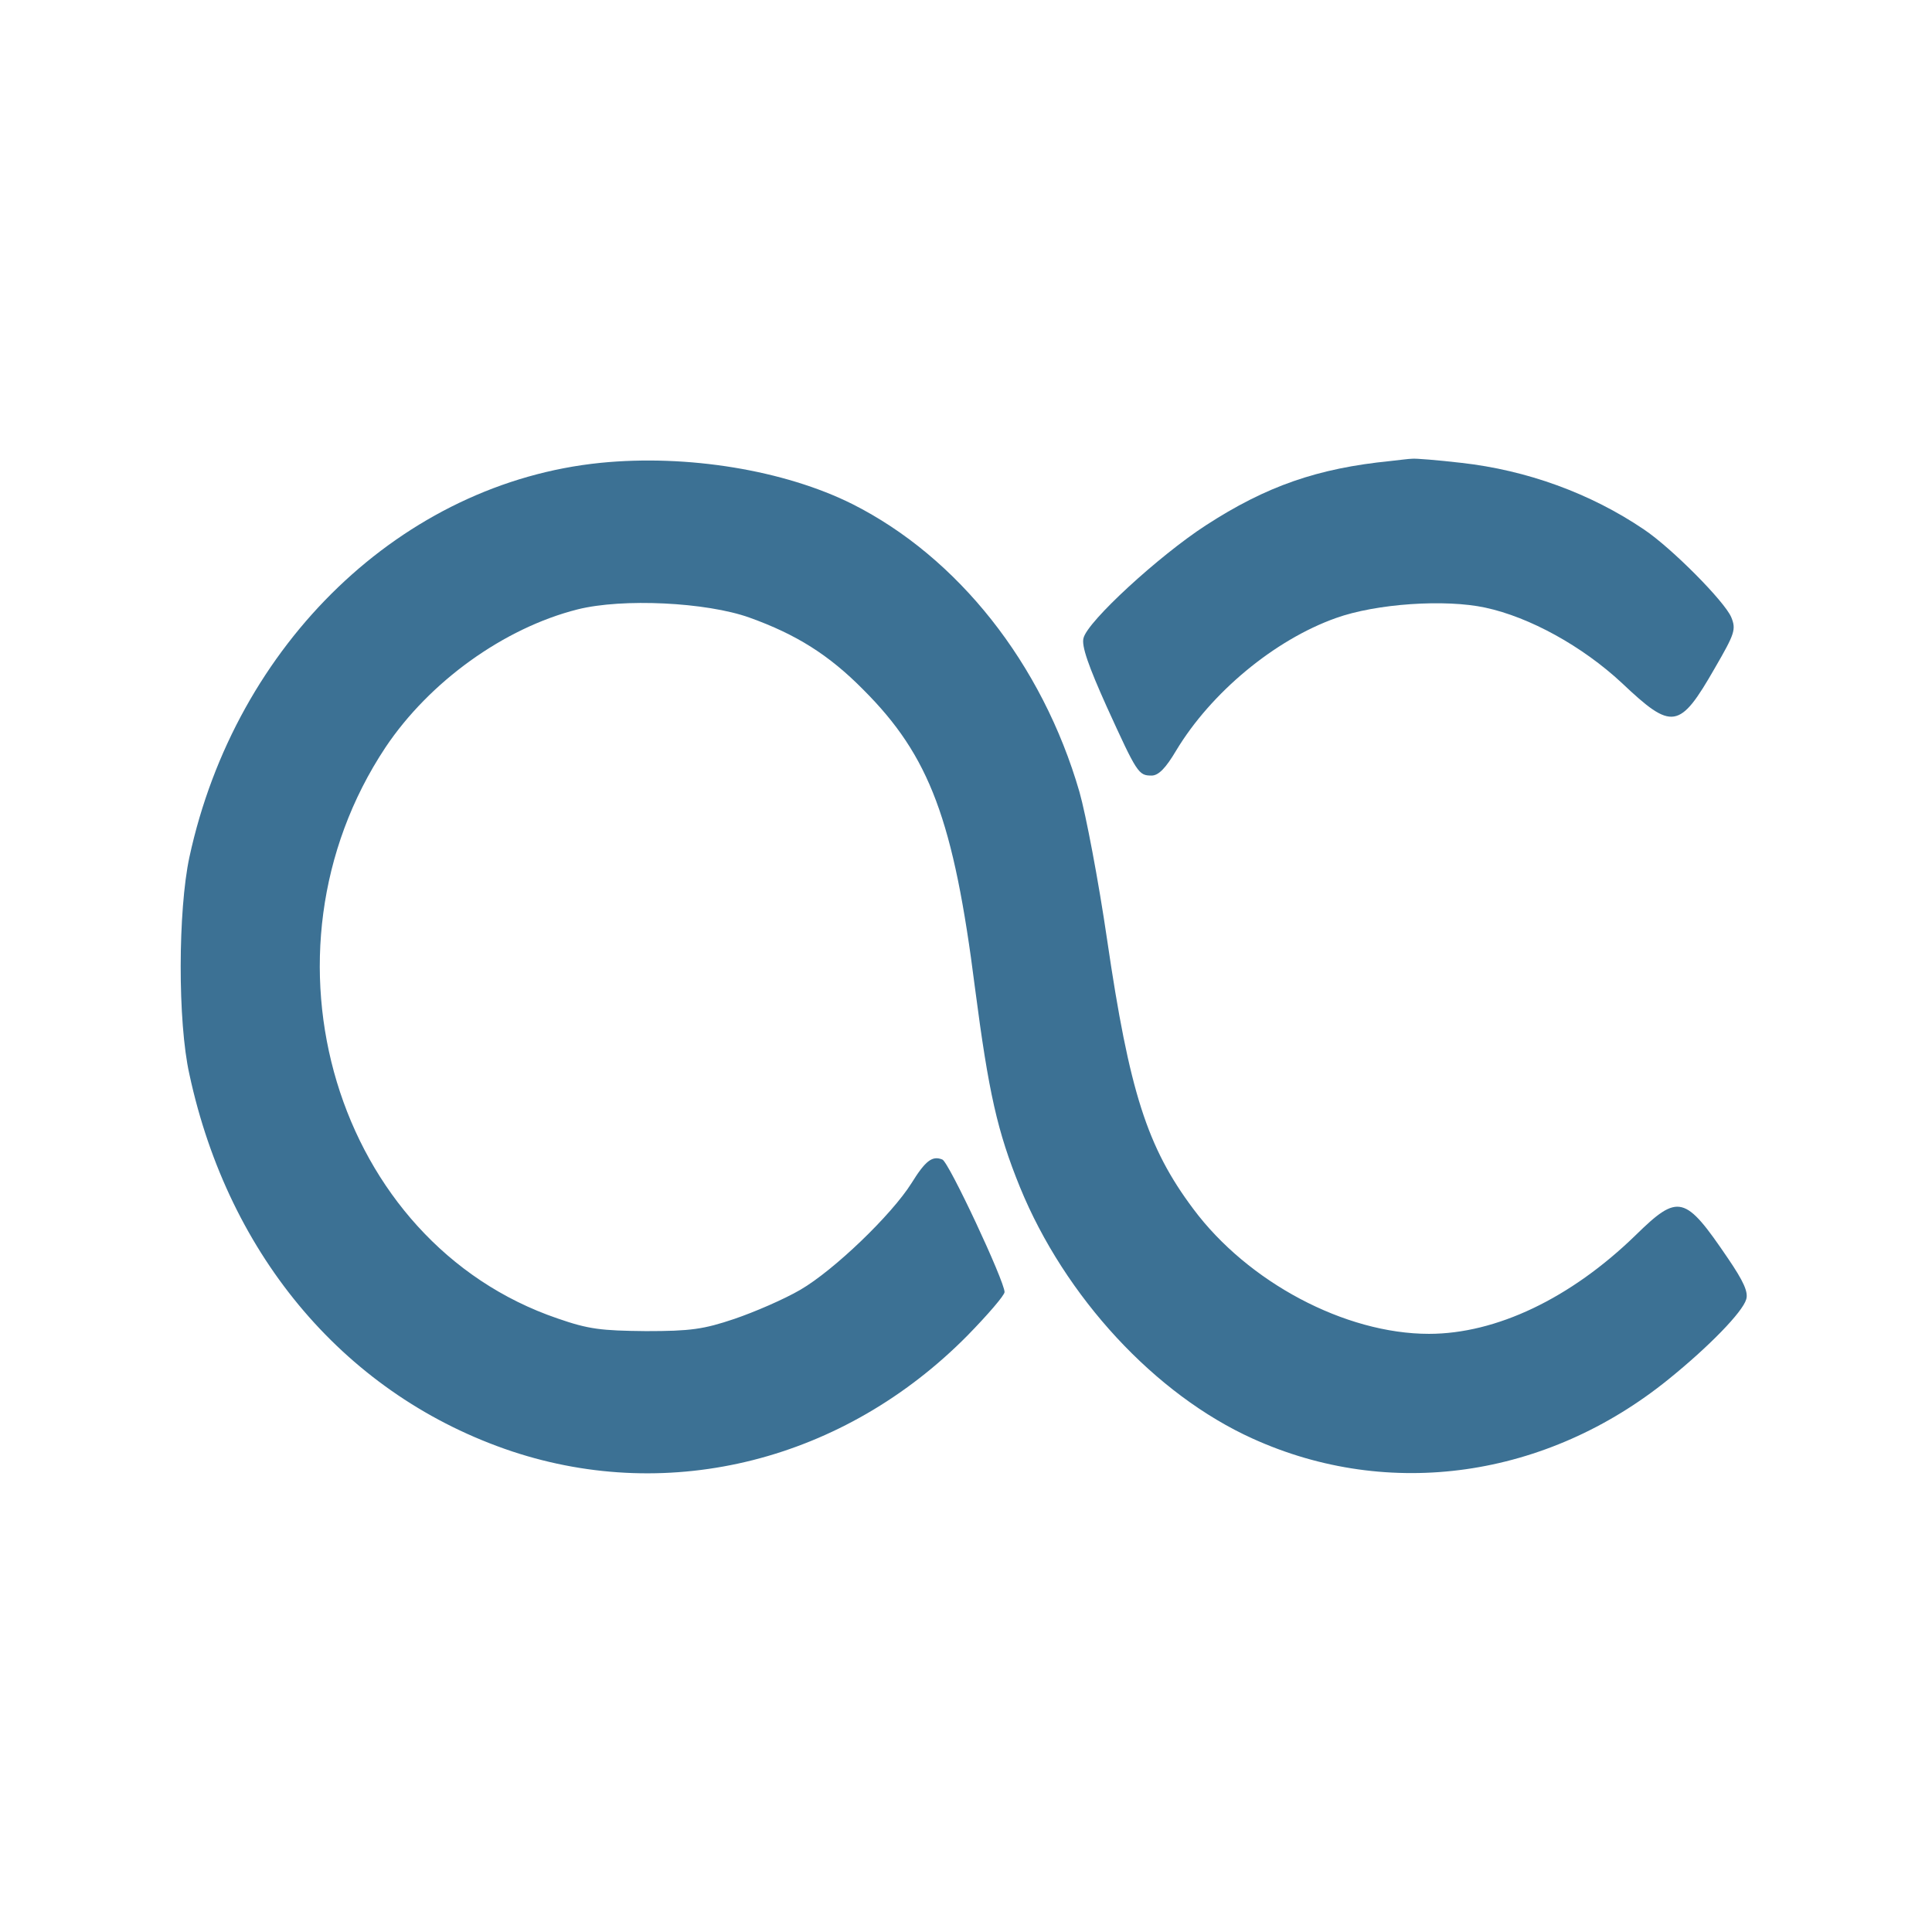
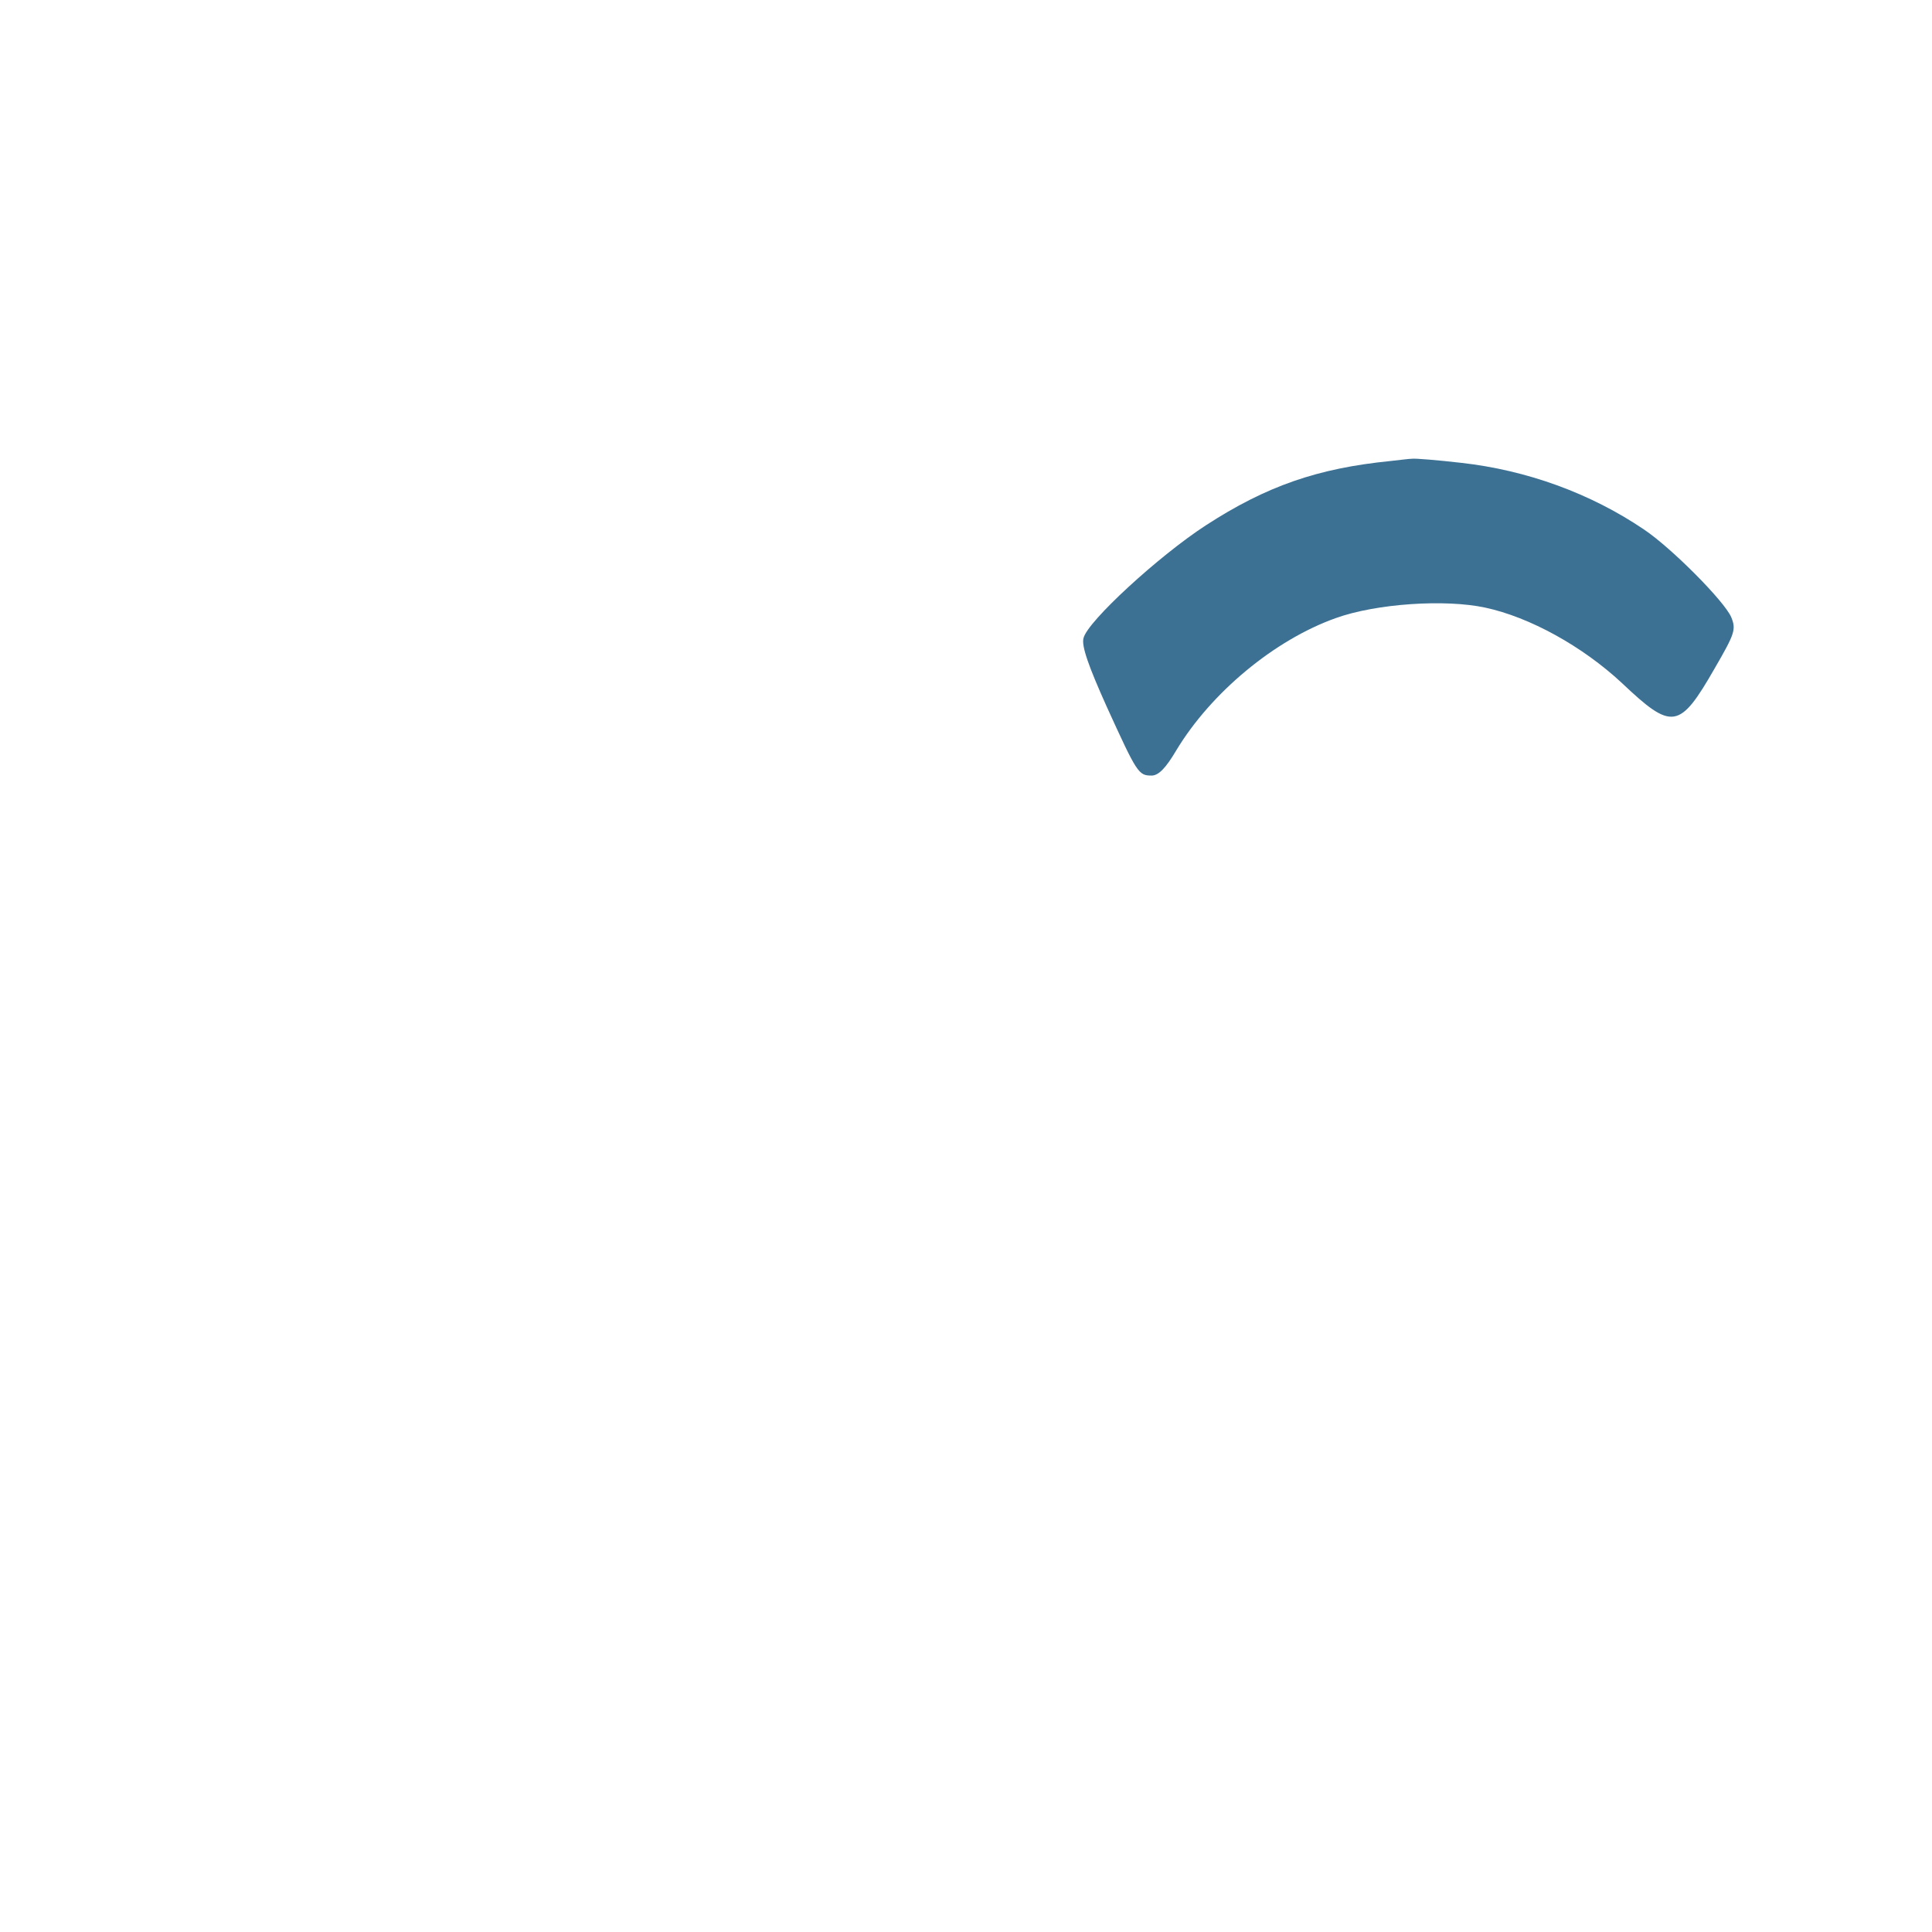
<svg xmlns="http://www.w3.org/2000/svg" width="139" height="139" viewBox="0 0 139 139" fill="none">
-   <path d="M43.211 33.299C28.973 34.736 16.956 46.263 13.625 61.676C12.808 65.497 12.776 73.498 13.625 77.286C16.466 90.511 25.021 100.471 36.843 104.423C48.272 108.211 60.714 105.076 69.596 96.096C71.066 94.593 72.274 93.189 72.274 92.96C72.274 92.177 68.257 83.588 67.8 83.425C67.082 83.131 66.592 83.49 65.58 85.123C64.143 87.409 59.996 91.393 57.579 92.797C56.404 93.483 54.281 94.397 52.844 94.887C50.623 95.638 49.676 95.769 46.476 95.769C43.243 95.736 42.361 95.638 40.108 94.855C24.14 89.401 17.87 68.632 27.732 53.774C30.899 49.039 36.255 45.185 41.545 43.846C44.778 43.03 50.819 43.324 53.922 44.434C57.285 45.642 59.636 47.112 62.118 49.627C66.886 54.394 68.617 58.999 70.151 71.114C71.131 78.625 71.752 81.4 73.384 85.417C76.617 93.32 83.116 100.341 90.137 103.508C99.933 107.949 111.265 106.349 120.049 99.23C122.956 96.879 125.372 94.397 125.633 93.483C125.797 92.96 125.437 92.177 124.327 90.544C121.225 85.972 120.768 85.842 117.665 88.879C112.996 93.418 107.64 95.965 102.807 95.965C96.766 95.965 89.778 92.242 85.859 86.985C82.528 82.543 81.254 78.527 79.654 67.62C79.034 63.374 78.12 58.574 77.662 56.974C74.984 47.733 68.911 40.091 61.334 36.27C56.436 33.821 49.448 32.678 43.211 33.299Z" fill="#3C7194" />
  <path d="M100.031 33.169C94.806 33.691 91.116 34.965 86.74 37.806C83.377 39.993 78.25 44.696 77.956 45.904C77.793 46.459 78.315 47.929 79.621 50.835C81.809 55.636 81.907 55.799 82.854 55.799C83.344 55.799 83.866 55.276 84.618 54.003C87.132 49.823 91.704 46.035 96.112 44.467C99.019 43.422 103.982 43.096 106.856 43.716C110.056 44.402 113.844 46.492 116.685 49.137C120.31 52.566 120.833 52.501 123.38 48.059C124.817 45.578 124.915 45.284 124.555 44.402C124.065 43.259 120.277 39.438 118.285 38.099C114.432 35.487 109.828 33.822 105.125 33.299C103.427 33.103 101.827 32.973 101.598 33.005C101.37 33.005 100.651 33.103 100.031 33.169Z" fill="#3C7194" />
</svg>